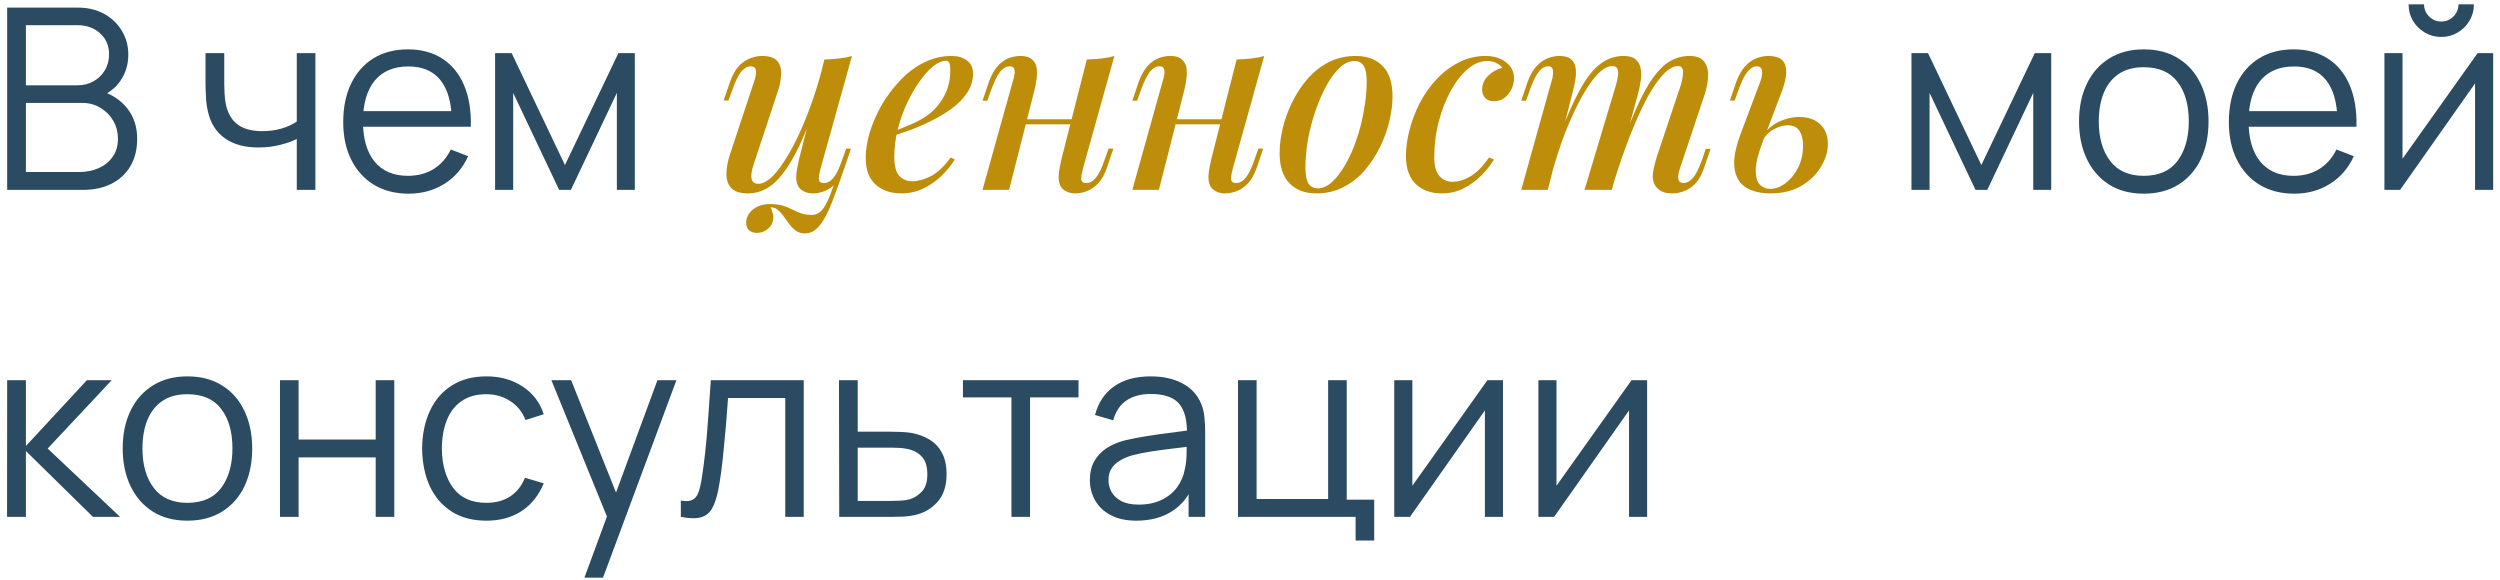
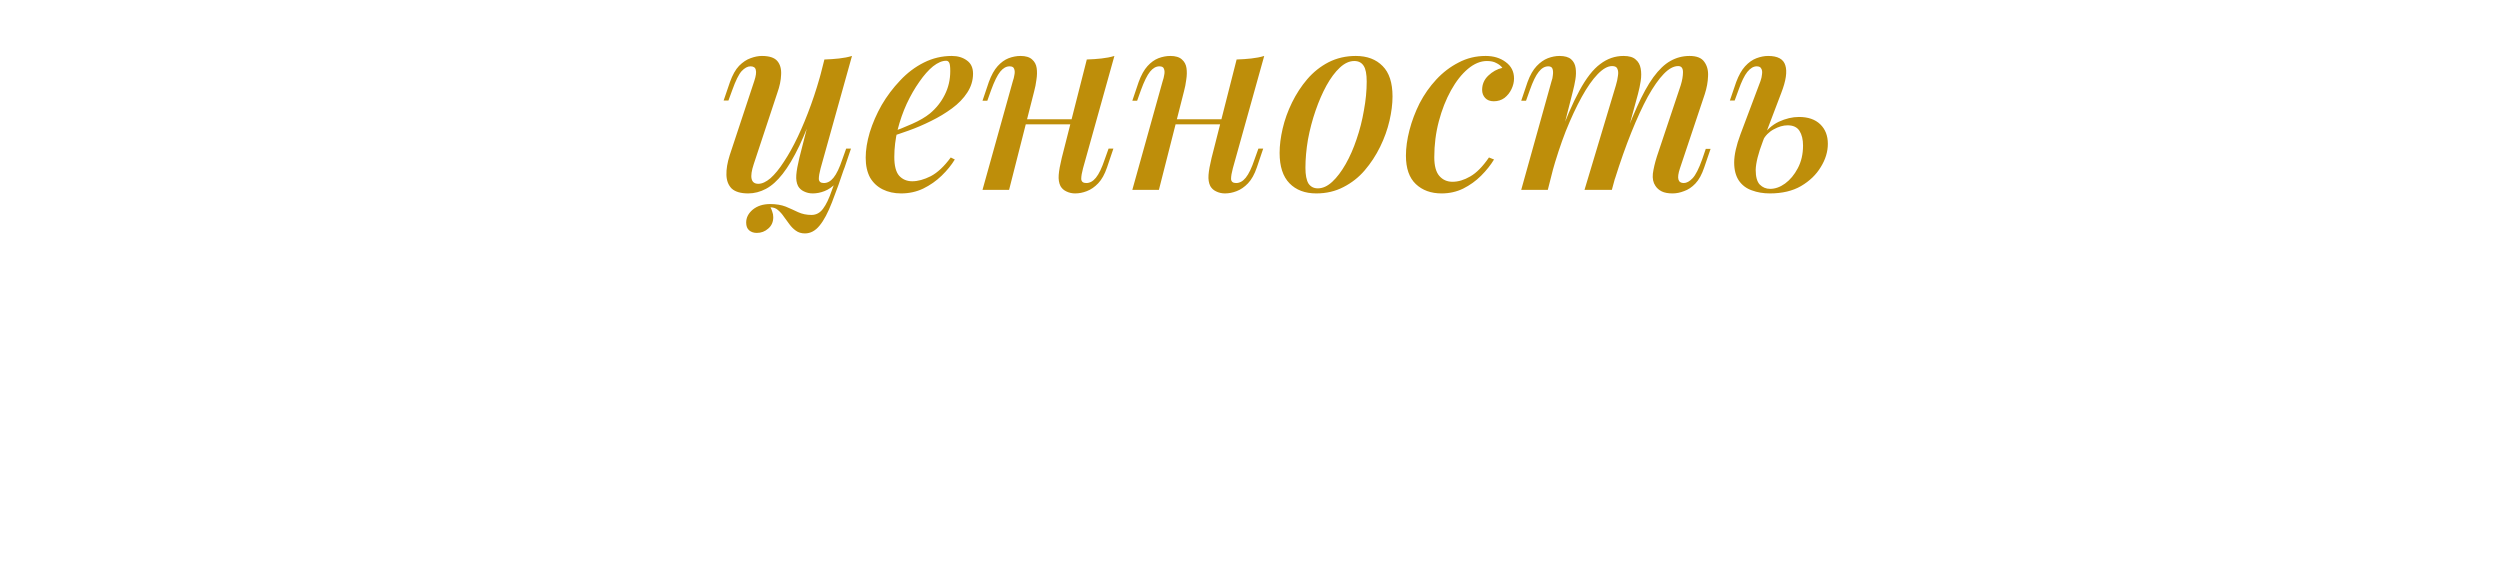
<svg xmlns="http://www.w3.org/2000/svg" width="237" height="55" viewBox="0 0 237 55" fill="none">
-   <path d="M0.68 18V0.72H7.352C8.32 0.72 9.164 0.92 9.884 1.32C10.604 1.72 11.164 2.26 11.564 2.94C11.964 3.612 12.164 4.356 12.164 5.172C12.164 6.1 11.916 6.928 11.42 7.656C10.924 8.376 10.26 8.876 9.428 9.156L9.404 8.568C10.524 8.888 11.404 9.448 12.044 10.248C12.684 11.048 13.004 12.016 13.004 13.152C13.004 14.152 12.792 15.016 12.368 15.744C11.944 16.464 11.348 17.02 10.58 17.412C9.812 17.804 8.92 18 7.904 18H0.68ZM2.456 16.308H7.472C8.176 16.308 8.808 16.184 9.368 15.936C9.928 15.68 10.368 15.32 10.688 14.856C11.016 14.392 11.18 13.832 11.18 13.176C11.18 12.536 11.032 11.96 10.736 11.448C10.44 10.936 10.036 10.528 9.524 10.224C9.02 9.912 8.444 9.756 7.796 9.756H2.456V16.308ZM2.456 8.088H7.34C7.892 8.088 8.396 7.964 8.852 7.716C9.308 7.46 9.668 7.112 9.932 6.672C10.204 6.232 10.34 5.724 10.34 5.148C10.34 4.332 10.056 3.668 9.488 3.156C8.928 2.644 8.212 2.388 7.34 2.388H2.456V8.088ZM28.135 18V13.176C27.703 13.392 27.171 13.58 26.539 13.74C25.907 13.9 25.227 13.98 24.499 13.98C23.187 13.98 22.123 13.688 21.307 13.104C20.491 12.52 19.959 11.676 19.711 10.572C19.631 10.244 19.575 9.896 19.543 9.528C19.519 9.16 19.503 8.828 19.495 8.532C19.487 8.236 19.483 8.024 19.483 7.896V5.04H21.259V7.896C21.259 8.16 21.267 8.46 21.283 8.796C21.299 9.132 21.335 9.46 21.391 9.78C21.551 10.652 21.911 11.312 22.471 11.76C23.039 12.208 23.835 12.432 24.859 12.432C25.499 12.432 26.103 12.352 26.671 12.192C27.247 12.024 27.735 11.8 28.135 11.52V5.04H29.899V18H28.135ZM38.742 18.36C37.478 18.36 36.382 18.08 35.454 17.52C34.534 16.96 33.818 16.172 33.306 15.156C32.794 14.14 32.538 12.948 32.538 11.58C32.538 10.164 32.79 8.94 33.294 7.908C33.798 6.876 34.506 6.08 35.418 5.52C36.338 4.96 37.422 4.68 38.67 4.68C39.95 4.68 41.042 4.976 41.946 5.568C42.85 6.152 43.534 6.992 43.998 8.088C44.462 9.184 44.674 10.492 44.634 12.012H42.834V11.388C42.802 9.708 42.438 8.44 41.742 7.584C41.054 6.728 40.046 6.3 38.718 6.3C37.326 6.3 36.258 6.752 35.514 7.656C34.778 8.56 34.41 9.848 34.41 11.52C34.41 13.152 34.778 14.42 35.514 15.324C36.258 16.22 37.31 16.668 38.67 16.668C39.598 16.668 40.406 16.456 41.094 16.032C41.79 15.6 42.338 14.98 42.738 14.172L44.382 14.808C43.87 15.936 43.114 16.812 42.114 17.436C41.122 18.052 39.998 18.36 38.742 18.36ZM33.786 12.012V10.536H43.686V12.012H33.786ZM46.934 18V5.04H48.506L53.558 15.648L58.622 5.04H60.182V18H58.478V8.808L54.122 18H53.006L48.65 8.808V18H46.934ZM181.207 18V5.04H182.779L187.831 15.648L192.895 5.04H194.455V18H192.751V8.808L188.395 18H187.279L182.923 8.808V18H181.207ZM203.225 18.36C201.937 18.36 200.837 18.068 199.925 17.484C199.013 16.9 198.313 16.092 197.825 15.06C197.337 14.028 197.093 12.844 197.093 11.508C197.093 10.148 197.341 8.956 197.837 7.932C198.333 6.908 199.037 6.112 199.949 5.544C200.869 4.968 201.961 4.68 203.225 4.68C204.521 4.68 205.625 4.972 206.537 5.556C207.457 6.132 208.157 6.936 208.637 7.968C209.125 8.992 209.369 10.172 209.369 11.508C209.369 12.868 209.125 14.064 208.637 15.096C208.149 16.12 207.445 16.92 206.525 17.496C205.605 18.072 204.505 18.36 203.225 18.36ZM203.225 16.668C204.665 16.668 205.737 16.192 206.441 15.24C207.145 14.28 207.497 13.036 207.497 11.508C207.497 9.94 207.141 8.692 206.429 7.764C205.725 6.836 204.657 6.372 203.225 6.372C202.257 6.372 201.457 6.592 200.825 7.032C200.201 7.464 199.733 8.068 199.421 8.844C199.117 9.612 198.965 10.5 198.965 11.508C198.965 13.068 199.325 14.32 200.045 15.264C200.765 16.2 201.825 16.668 203.225 16.668ZM217.5 18.36C216.236 18.36 215.14 18.08 214.212 17.52C213.292 16.96 212.576 16.172 212.064 15.156C211.552 14.14 211.296 12.948 211.296 11.58C211.296 10.164 211.548 8.94 212.052 7.908C212.556 6.876 213.264 6.08 214.176 5.52C215.096 4.96 216.18 4.68 217.428 4.68C218.708 4.68 219.8 4.976 220.704 5.568C221.608 6.152 222.292 6.992 222.756 8.088C223.22 9.184 223.432 10.492 223.392 12.012H221.592V11.388C221.56 9.708 221.196 8.44 220.5 7.584C219.812 6.728 218.804 6.3 217.476 6.3C216.084 6.3 215.016 6.752 214.272 7.656C213.536 8.56 213.168 9.848 213.168 11.52C213.168 13.152 213.536 14.42 214.272 15.324C215.016 16.22 216.068 16.668 217.428 16.668C218.356 16.668 219.164 16.456 219.852 16.032C220.548 15.6 221.096 14.98 221.496 14.172L223.14 14.808C222.628 15.936 221.872 16.812 220.872 17.436C219.88 18.052 218.756 18.36 217.5 18.36ZM212.544 12.012V10.536H222.444V12.012H212.544ZM231.431 3.504C230.863 3.504 230.343 3.364 229.871 3.084C229.399 2.804 229.023 2.432 228.743 1.968C228.471 1.496 228.335 0.976 228.335 0.408H229.799C229.799 0.856 229.959 1.24 230.279 1.56C230.599 1.88 230.983 2.04 231.431 2.04C231.887 2.04 232.271 1.88 232.583 1.56C232.903 1.24 233.063 0.856 233.063 0.408H234.527C234.527 0.976 234.387 1.496 234.107 1.968C233.835 2.432 233.463 2.804 232.991 3.084C232.519 3.364 231.999 3.504 231.431 3.504ZM236.351 5.04V18H234.635V7.908L227.531 18H226.043V5.04H227.759V15.048L234.875 5.04H236.351ZM0.668 49L0.68 36.04H2.456V42.28L8.24 36.04H10.592L4.52 42.52L11.384 49H8.816L2.456 42.76V49H0.668ZM17.764 49.36C16.476 49.36 15.376 49.068 14.464 48.484C13.552 47.9 12.852 47.092 12.364 46.06C11.876 45.028 11.632 43.844 11.632 42.508C11.632 41.148 11.88 39.956 12.376 38.932C12.872 37.908 13.576 37.112 14.488 36.544C15.408 35.968 16.5 35.68 17.764 35.68C19.06 35.68 20.164 35.972 21.076 36.556C21.996 37.132 22.696 37.936 23.176 38.968C23.664 39.992 23.908 41.172 23.908 42.508C23.908 43.868 23.664 45.064 23.176 46.096C22.688 47.12 21.984 47.92 21.064 48.496C20.144 49.072 19.044 49.36 17.764 49.36ZM17.764 47.668C19.204 47.668 20.276 47.192 20.98 46.24C21.684 45.28 22.036 44.036 22.036 42.508C22.036 40.94 21.68 39.692 20.968 38.764C20.264 37.836 19.196 37.372 17.764 37.372C16.796 37.372 15.996 37.592 15.364 38.032C14.74 38.464 14.272 39.068 13.96 39.844C13.656 40.612 13.504 41.5 13.504 42.508C13.504 44.068 13.864 45.32 14.584 46.264C15.304 47.2 16.364 47.668 17.764 47.668ZM26.543 49V36.04H28.307V41.668H35.615V36.04H37.379V49H35.615V43.36H28.307V49H26.543ZM46.111 49.36C44.807 49.36 43.703 49.068 42.799 48.484C41.895 47.9 41.207 47.096 40.735 46.072C40.271 45.04 40.031 43.856 40.015 42.52C40.031 41.16 40.279 39.968 40.759 38.944C41.239 37.912 41.931 37.112 42.835 36.544C43.739 35.968 44.835 35.68 46.123 35.68C47.435 35.68 48.575 36 49.543 36.64C50.519 37.28 51.187 38.156 51.547 39.268L49.819 39.82C49.515 39.044 49.031 38.444 48.367 38.02C47.711 37.588 46.959 37.372 46.111 37.372C45.159 37.372 44.371 37.592 43.747 38.032C43.123 38.464 42.659 39.068 42.355 39.844C42.051 40.62 41.895 41.512 41.887 42.52C41.903 44.072 42.263 45.32 42.967 46.264C43.671 47.2 44.719 47.668 46.111 47.668C46.991 47.668 47.739 47.468 48.355 47.068C48.979 46.66 49.451 46.068 49.771 45.292L51.547 45.82C51.067 46.972 50.363 47.852 49.435 48.46C48.507 49.06 47.399 49.36 46.111 49.36ZM55.403 54.76L57.911 47.956L57.947 49.972L52.271 36.04H54.143L58.799 47.692H58.031L62.327 36.04H64.127L57.167 54.76H55.403ZM64.543 49V47.452C65.022 47.54 65.386 47.52 65.635 47.392C65.891 47.256 66.079 47.032 66.198 46.72C66.319 46.4 66.418 46.004 66.499 45.532C66.626 44.748 66.743 43.884 66.847 42.94C66.951 41.996 67.043 40.956 67.123 39.82C67.21 38.676 67.299 37.416 67.386 36.04H76.195V49H74.442V37.732H69.019C68.963 38.58 68.898 39.424 68.826 40.264C68.754 41.104 68.678 41.912 68.599 42.688C68.526 43.456 68.447 44.164 68.359 44.812C68.27 45.46 68.178 46.02 68.082 46.492C67.939 47.204 67.746 47.772 67.507 48.196C67.275 48.62 66.927 48.9 66.463 49.036C65.999 49.172 65.359 49.16 64.543 49ZM79.559 49L79.535 36.04H81.311V40.924H84.347C84.723 40.924 85.091 40.932 85.451 40.948C85.819 40.964 86.143 40.996 86.423 41.044C87.063 41.164 87.631 41.376 88.127 41.68C88.631 41.984 89.023 42.404 89.303 42.94C89.591 43.476 89.735 44.148 89.735 44.956C89.735 46.068 89.447 46.944 88.871 47.584C88.303 48.224 87.583 48.64 86.711 48.832C86.383 48.904 86.027 48.952 85.643 48.976C85.259 48.992 84.879 49 84.503 49H79.559ZM81.311 47.488H84.431C84.703 47.488 85.007 47.48 85.343 47.464C85.679 47.448 85.975 47.404 86.231 47.332C86.655 47.212 87.039 46.972 87.383 46.612C87.735 46.244 87.911 45.692 87.911 44.956C87.911 44.228 87.743 43.68 87.407 43.312C87.071 42.936 86.623 42.688 86.063 42.568C85.815 42.512 85.547 42.476 85.259 42.46C84.971 42.444 84.695 42.436 84.431 42.436H81.311V47.488ZM95.883 49V37.672H91.287V36.04H102.244V37.672H97.647V49H95.883ZM107.747 49.36C106.771 49.36 105.951 49.184 105.287 48.832C104.631 48.48 104.139 48.012 103.811 47.428C103.483 46.844 103.319 46.208 103.319 45.52C103.319 44.816 103.459 44.216 103.739 43.72C104.027 43.216 104.415 42.804 104.903 42.484C105.399 42.164 105.971 41.92 106.619 41.752C107.275 41.592 107.999 41.452 108.791 41.332C109.591 41.204 110.371 41.096 111.131 41.008C111.899 40.912 112.571 40.82 113.147 40.732L112.523 41.116C112.547 39.836 112.299 38.888 111.779 38.272C111.259 37.656 110.355 37.348 109.067 37.348C108.179 37.348 107.427 37.548 106.811 37.948C106.203 38.348 105.775 38.98 105.527 39.844L103.811 39.34C104.107 38.18 104.703 37.28 105.599 36.64C106.495 36 107.659 35.68 109.091 35.68C110.275 35.68 111.279 35.904 112.103 36.352C112.935 36.792 113.523 37.432 113.867 38.272C114.027 38.648 114.131 39.068 114.179 39.532C114.227 39.996 114.251 40.468 114.251 40.948V49H112.679V45.748L113.135 45.94C112.695 47.052 112.011 47.9 111.083 48.484C110.155 49.068 109.043 49.36 107.747 49.36ZM107.951 47.836C108.775 47.836 109.495 47.688 110.111 47.392C110.727 47.096 111.223 46.692 111.599 46.18C111.975 45.66 112.219 45.076 112.331 44.428C112.427 44.012 112.479 43.556 112.487 43.06C112.495 42.556 112.499 42.18 112.499 41.932L113.171 42.28C112.571 42.36 111.919 42.44 111.215 42.52C110.519 42.6 109.831 42.692 109.151 42.796C108.479 42.9 107.871 43.024 107.327 43.168C106.959 43.272 106.603 43.42 106.259 43.612C105.915 43.796 105.631 44.044 105.407 44.356C105.191 44.668 105.083 45.056 105.083 45.52C105.083 45.896 105.175 46.26 105.359 46.612C105.551 46.964 105.855 47.256 106.271 47.488C106.695 47.72 107.255 47.836 107.951 47.836ZM128.511 51.244V49H117.363V36.04H119.127V47.308H125.907V36.04H127.671V47.368H130.275V51.244H128.511ZM142.484 36.04V49H140.768V38.908L133.664 49H132.176V36.04H133.892V46.048L141.008 36.04H142.484ZM156.148 36.04V49H154.432V38.908L147.328 49H145.84V36.04H147.556V46.048L154.672 36.04H156.148Z" fill="#2B4B62" />
  <path d="M73.041 19.656C73.105 19.768 73.161 19.904 73.209 20.064C73.273 20.224 73.305 20.4 73.305 20.592C73.305 21.04 73.145 21.4 72.825 21.672C72.521 21.944 72.161 22.08 71.745 22.08C71.457 22.08 71.217 22 71.025 21.84C70.833 21.68 70.737 21.432 70.737 21.096C70.737 20.632 70.945 20.224 71.361 19.872C71.793 19.52 72.345 19.344 73.017 19.344C73.577 19.344 74.065 19.424 74.481 19.584C74.897 19.76 75.289 19.936 75.657 20.112C76.041 20.288 76.465 20.376 76.929 20.376C77.377 20.376 77.745 20.176 78.033 19.776C78.321 19.392 78.593 18.824 78.849 18.072C79.121 17.32 79.457 16.408 79.857 15.336L80.169 15.552C79.689 16.992 79.257 18.2 78.873 19.176C78.489 20.168 78.097 20.904 77.697 21.384C77.297 21.88 76.833 22.128 76.305 22.128C75.969 22.128 75.681 22.04 75.441 21.864C75.217 21.704 75.017 21.504 74.841 21.264C74.665 21.024 74.489 20.784 74.313 20.544C74.153 20.304 73.969 20.096 73.761 19.92C73.569 19.744 73.329 19.656 73.041 19.656ZM77.457 9.648C76.865 11.312 76.305 12.704 75.777 13.824C75.249 14.928 74.721 15.816 74.193 16.488C73.681 17.144 73.153 17.616 72.609 17.904C72.065 18.192 71.505 18.336 70.929 18.336C70.225 18.336 69.705 18.184 69.369 17.88C69.049 17.56 68.881 17.128 68.865 16.584C68.849 16.04 68.953 15.416 69.177 14.712L71.505 7.68C71.665 7.2 71.713 6.848 71.649 6.624C71.601 6.4 71.433 6.288 71.145 6.288C70.873 6.288 70.593 6.44 70.305 6.744C70.033 7.048 69.737 7.648 69.417 8.544L69.057 9.528H68.601L69.201 7.776C69.441 7.104 69.729 6.592 70.065 6.24C70.417 5.888 70.777 5.648 71.145 5.52C71.529 5.376 71.889 5.304 72.225 5.304C72.929 5.304 73.417 5.464 73.689 5.784C73.961 6.104 74.081 6.536 74.049 7.08C74.033 7.608 73.913 8.184 73.689 8.808L71.457 15.552C71.041 16.8 71.185 17.424 71.889 17.424C72.241 17.424 72.625 17.248 73.041 16.896C73.457 16.528 73.881 16.008 74.313 15.336C74.761 14.664 75.201 13.872 75.633 12.96C76.065 12.048 76.481 11.04 76.881 9.936C77.281 8.832 77.641 7.664 77.961 6.432L77.457 9.648ZM77.793 15.96C77.681 16.376 77.625 16.712 77.625 16.968C77.641 17.224 77.801 17.352 78.105 17.352C78.441 17.352 78.745 17.184 79.017 16.848C79.305 16.496 79.585 15.912 79.857 15.096L80.217 14.088H80.673L80.073 15.864C79.849 16.52 79.569 17.024 79.233 17.376C78.897 17.728 78.537 17.976 78.153 18.12C77.785 18.264 77.417 18.336 77.049 18.336C76.745 18.336 76.465 18.272 76.209 18.144C75.969 18.032 75.785 17.864 75.657 17.64C75.513 17.352 75.457 17 75.489 16.584C75.521 16.168 75.617 15.632 75.777 14.976L78.153 5.64C78.649 5.624 79.113 5.592 79.545 5.544C79.993 5.496 80.401 5.416 80.769 5.304L77.793 15.96ZM84.252 12.624C85.068 12.336 85.812 12.04 86.484 11.736C87.172 11.432 87.732 11.104 88.164 10.752C88.756 10.256 89.22 9.672 89.556 9C89.908 8.312 90.084 7.56 90.084 6.744C90.084 6.328 90.052 6.064 89.988 5.952C89.924 5.824 89.828 5.76 89.7 5.76C89.316 5.76 88.9 5.936 88.452 6.288C88.02 6.64 87.588 7.128 87.156 7.752C86.724 8.36 86.324 9.056 85.956 9.84C85.604 10.608 85.316 11.432 85.092 12.312C84.884 13.176 84.78 14.032 84.78 14.88C84.78 15.712 84.932 16.304 85.236 16.656C85.556 17.008 85.972 17.184 86.484 17.184C87.012 17.184 87.596 17.024 88.236 16.704C88.876 16.368 89.508 15.776 90.132 14.928L90.516 15.12C90.196 15.648 89.78 16.16 89.268 16.656C88.756 17.152 88.172 17.56 87.516 17.88C86.876 18.184 86.18 18.336 85.428 18.336C84.772 18.336 84.188 18.208 83.676 17.952C83.164 17.696 82.764 17.32 82.476 16.824C82.204 16.312 82.068 15.688 82.068 14.952C82.068 14.216 82.196 13.416 82.452 12.552C82.724 11.672 83.1 10.808 83.58 9.96C84.076 9.112 84.66 8.336 85.332 7.632C86.004 6.912 86.756 6.344 87.588 5.928C88.42 5.512 89.3 5.304 90.228 5.304C90.804 5.304 91.284 5.448 91.668 5.736C92.052 6.008 92.244 6.424 92.244 6.984C92.244 7.624 92.06 8.224 91.692 8.784C91.34 9.328 90.86 9.824 90.252 10.272C89.644 10.72 88.98 11.12 88.26 11.472C87.556 11.824 86.844 12.128 86.124 12.384C85.42 12.64 84.788 12.848 84.228 13.008L84.252 12.624ZM96.117 11.304H102.597V11.784H96.117V11.304ZM95.661 18H93.141L96.021 7.68C96.085 7.504 96.133 7.312 96.165 7.104C96.213 6.88 96.205 6.688 96.141 6.528C96.093 6.368 95.949 6.288 95.709 6.288C95.389 6.288 95.093 6.456 94.821 6.792C94.549 7.128 94.261 7.712 93.957 8.544L93.597 9.552H93.141L93.741 7.776C93.981 7.12 94.261 6.616 94.581 6.264C94.901 5.912 95.245 5.664 95.613 5.52C95.997 5.376 96.373 5.304 96.741 5.304C97.237 5.304 97.605 5.416 97.845 5.64C98.085 5.848 98.229 6.12 98.277 6.456C98.325 6.792 98.317 7.16 98.253 7.56C98.205 7.944 98.133 8.312 98.037 8.664L95.661 18ZM102.669 15.96C102.557 16.376 102.501 16.712 102.501 16.968C102.517 17.224 102.677 17.352 102.981 17.352C103.317 17.352 103.621 17.184 103.893 16.848C104.181 16.496 104.461 15.912 104.733 15.096L105.093 14.088H105.549L104.949 15.864C104.725 16.52 104.445 17.024 104.109 17.376C103.773 17.728 103.413 17.976 103.029 18.12C102.661 18.264 102.293 18.336 101.925 18.336C101.621 18.336 101.341 18.272 101.085 18.144C100.845 18.032 100.661 17.864 100.533 17.64C100.389 17.352 100.333 17 100.365 16.584C100.397 16.168 100.493 15.632 100.653 14.976L103.029 5.64C103.525 5.624 103.989 5.592 104.421 5.544C104.869 5.496 105.277 5.416 105.645 5.304L102.669 15.96ZM110.32 11.304H116.8V11.784H110.32V11.304ZM109.864 18H107.344L110.224 7.68C110.288 7.504 110.336 7.312 110.368 7.104C110.416 6.88 110.408 6.688 110.344 6.528C110.296 6.368 110.152 6.288 109.912 6.288C109.592 6.288 109.296 6.456 109.024 6.792C108.752 7.128 108.464 7.712 108.16 8.544L107.8 9.552H107.344L107.944 7.776C108.184 7.12 108.464 6.616 108.784 6.264C109.104 5.912 109.448 5.664 109.816 5.52C110.2 5.376 110.576 5.304 110.944 5.304C111.44 5.304 111.808 5.416 112.048 5.64C112.288 5.848 112.432 6.12 112.48 6.456C112.528 6.792 112.52 7.16 112.456 7.56C112.408 7.944 112.336 8.312 112.24 8.664L109.864 18ZM116.872 15.96C116.76 16.376 116.704 16.712 116.704 16.968C116.72 17.224 116.88 17.352 117.184 17.352C117.52 17.352 117.824 17.184 118.096 16.848C118.384 16.496 118.664 15.912 118.936 15.096L119.296 14.088H119.752L119.152 15.864C118.928 16.52 118.648 17.024 118.312 17.376C117.976 17.728 117.616 17.976 117.232 18.12C116.864 18.264 116.496 18.336 116.128 18.336C115.824 18.336 115.544 18.272 115.288 18.144C115.048 18.032 114.864 17.864 114.736 17.64C114.592 17.352 114.536 17 114.568 16.584C114.6 16.168 114.696 15.632 114.856 14.976L117.232 5.64C117.728 5.624 118.192 5.592 118.624 5.544C119.072 5.496 119.48 5.416 119.848 5.304L116.872 15.96ZM128.387 5.784C127.923 5.784 127.467 5.992 127.019 6.408C126.571 6.824 126.147 7.392 125.747 8.112C125.363 8.816 125.019 9.608 124.715 10.488C124.411 11.368 124.171 12.28 123.995 13.224C123.835 14.168 123.755 15.064 123.755 15.912C123.755 16.584 123.851 17.08 124.043 17.4C124.251 17.704 124.547 17.856 124.931 17.856C125.395 17.856 125.851 17.648 126.299 17.232C126.747 16.816 127.171 16.256 127.571 15.552C127.971 14.848 128.315 14.064 128.603 13.2C128.907 12.32 129.139 11.408 129.299 10.464C129.475 9.52 129.563 8.608 129.563 7.728C129.563 7.024 129.467 6.528 129.275 6.24C129.083 5.936 128.787 5.784 128.387 5.784ZM121.307 14.496C121.307 13.792 121.403 13.024 121.595 12.192C121.787 11.36 122.083 10.536 122.483 9.72C122.883 8.904 123.363 8.168 123.923 7.512C124.499 6.84 125.171 6.304 125.939 5.904C126.723 5.504 127.587 5.304 128.531 5.304C129.603 5.304 130.451 5.624 131.075 6.264C131.699 6.888 132.011 7.848 132.011 9.144C132.011 9.848 131.915 10.616 131.723 11.448C131.531 12.28 131.235 13.104 130.835 13.92C130.435 14.736 129.947 15.48 129.371 16.152C128.811 16.808 128.139 17.336 127.355 17.736C126.587 18.136 125.731 18.336 124.787 18.336C123.715 18.336 122.867 18.016 122.243 17.376C121.619 16.736 121.307 15.776 121.307 14.496ZM140.962 5.784C140.354 5.784 139.754 6.032 139.162 6.528C138.57 7.024 138.034 7.704 137.554 8.568C137.074 9.432 136.69 10.408 136.402 11.496C136.114 12.584 135.97 13.72 135.97 14.904C135.97 15.72 136.13 16.312 136.45 16.68C136.77 17.048 137.186 17.232 137.698 17.232C138.242 17.232 138.802 17.064 139.378 16.728C139.97 16.392 140.562 15.792 141.154 14.928L141.634 15.12C141.314 15.648 140.906 16.16 140.41 16.656C139.914 17.152 139.346 17.56 138.706 17.88C138.082 18.184 137.402 18.336 136.666 18.336C135.658 18.336 134.842 18.04 134.218 17.448C133.594 16.856 133.282 15.96 133.282 14.76C133.282 14.008 133.394 13.2 133.618 12.336C133.842 11.472 134.162 10.624 134.578 9.792C135.01 8.96 135.538 8.208 136.162 7.536C136.786 6.864 137.49 6.328 138.274 5.928C139.058 5.512 139.914 5.304 140.842 5.304C141.594 5.304 142.226 5.496 142.738 5.88C143.266 6.264 143.53 6.784 143.53 7.44C143.53 7.776 143.45 8.112 143.29 8.448C143.13 8.784 142.906 9.064 142.618 9.288C142.33 9.496 141.994 9.6 141.61 9.6C141.258 9.6 140.986 9.496 140.794 9.288C140.602 9.08 140.506 8.824 140.506 8.52C140.506 7.992 140.698 7.544 141.082 7.176C141.482 6.792 141.93 6.544 142.426 6.432C142.282 6.24 142.09 6.088 141.85 5.976C141.626 5.848 141.33 5.784 140.962 5.784ZM146.731 18H144.211L147.091 7.68C147.155 7.52 147.195 7.336 147.211 7.128C147.243 6.904 147.235 6.712 147.187 6.552C147.139 6.376 147.003 6.288 146.779 6.288C146.443 6.288 146.139 6.464 145.867 6.816C145.595 7.152 145.315 7.728 145.027 8.544L144.667 9.552H144.211L144.811 7.776C145.051 7.12 145.339 6.616 145.675 6.264C146.011 5.912 146.363 5.664 146.731 5.52C147.115 5.376 147.483 5.304 147.835 5.304C148.331 5.304 148.699 5.408 148.939 5.616C149.179 5.824 149.323 6.104 149.371 6.456C149.419 6.792 149.411 7.152 149.347 7.536C149.283 7.92 149.203 8.296 149.107 8.664L146.731 18ZM153.187 8.088C153.283 7.768 153.347 7.472 153.379 7.2C153.427 6.928 153.411 6.704 153.331 6.528C153.267 6.352 153.099 6.264 152.827 6.264C152.411 6.264 151.955 6.52 151.459 7.032C150.963 7.544 150.459 8.264 149.947 9.192C149.435 10.12 148.931 11.2 148.435 12.432C147.955 13.664 147.515 15 147.115 16.44L147.691 13.32C148.411 11.336 149.091 9.76 149.731 8.592C150.371 7.408 151.027 6.568 151.699 6.072C152.371 5.56 153.107 5.304 153.907 5.304C154.435 5.304 154.819 5.416 155.059 5.64C155.315 5.848 155.475 6.136 155.539 6.504C155.603 6.856 155.603 7.248 155.539 7.68C155.475 8.096 155.387 8.512 155.275 8.928L152.803 18H150.211L153.187 8.088ZM159.331 8.088C159.475 7.624 159.547 7.208 159.547 6.84C159.547 6.456 159.395 6.264 159.091 6.264C158.659 6.264 158.203 6.512 157.723 7.008C157.243 7.504 156.739 8.224 156.211 9.168C155.699 10.112 155.179 11.24 154.651 12.552C154.123 13.864 153.603 15.336 153.091 16.968L153.475 14.472C154.083 12.76 154.651 11.32 155.179 10.152C155.707 8.968 156.227 8.024 156.739 7.32C157.267 6.6 157.803 6.088 158.347 5.784C158.907 5.464 159.515 5.304 160.171 5.304C160.843 5.304 161.307 5.488 161.563 5.856C161.835 6.224 161.955 6.68 161.923 7.224C161.907 7.768 161.803 8.336 161.611 8.928L159.259 15.96C159.099 16.44 159.051 16.792 159.115 17.016C159.179 17.24 159.347 17.352 159.619 17.352C159.891 17.352 160.171 17.2 160.459 16.896C160.747 16.592 161.051 15.992 161.371 15.096L161.707 14.112H162.163L161.563 15.864C161.339 16.536 161.059 17.048 160.723 17.4C160.387 17.752 160.027 17.992 159.643 18.12C159.275 18.264 158.915 18.336 158.563 18.336C158.131 18.336 157.787 18.272 157.531 18.144C157.275 18.016 157.075 17.84 156.931 17.616C156.723 17.312 156.643 16.928 156.691 16.464C156.755 15.984 156.883 15.44 157.075 14.832L159.331 8.088ZM170.544 11.088C171.408 11.088 172.08 11.32 172.56 11.784C173.04 12.248 173.28 12.864 173.28 13.632C173.28 14.384 173.056 15.12 172.608 15.84C172.176 16.56 171.552 17.16 170.736 17.64C169.936 18.104 168.952 18.336 167.784 18.336C167.16 18.336 166.592 18.24 166.08 18.048C165.568 17.872 165.16 17.568 164.856 17.136C164.552 16.688 164.4 16.112 164.4 15.408C164.4 14.688 164.6 13.792 165 12.72L166.896 7.68C166.976 7.456 167.024 7.24 167.04 7.032C167.072 6.808 167.048 6.632 166.968 6.504C166.904 6.36 166.76 6.288 166.536 6.288C166.232 6.288 165.936 6.464 165.648 6.816C165.376 7.152 165.096 7.728 164.808 8.544L164.448 9.528H163.992L164.592 7.776C164.832 7.136 165.112 6.64 165.432 6.288C165.768 5.92 166.128 5.664 166.512 5.52C166.896 5.376 167.264 5.304 167.616 5.304C168.528 5.304 169.072 5.6 169.248 6.192C169.44 6.784 169.312 7.656 168.864 8.808L167.112 13.416C166.68 14.552 166.456 15.448 166.44 16.104C166.44 16.76 166.568 17.224 166.824 17.496C167.096 17.768 167.424 17.904 167.808 17.904C168.288 17.904 168.76 17.736 169.224 17.4C169.704 17.048 170.104 16.568 170.424 15.96C170.76 15.336 170.928 14.616 170.928 13.8C170.928 13.224 170.816 12.76 170.592 12.408C170.368 12.056 169.992 11.88 169.464 11.88C169.048 11.88 168.608 12.008 168.144 12.264C167.696 12.504 167.344 12.864 167.088 13.344L166.992 13.032C167.44 12.344 167.984 11.848 168.624 11.544C169.28 11.24 169.92 11.088 170.544 11.088Z" fill="#BE8E0A" />
</svg>